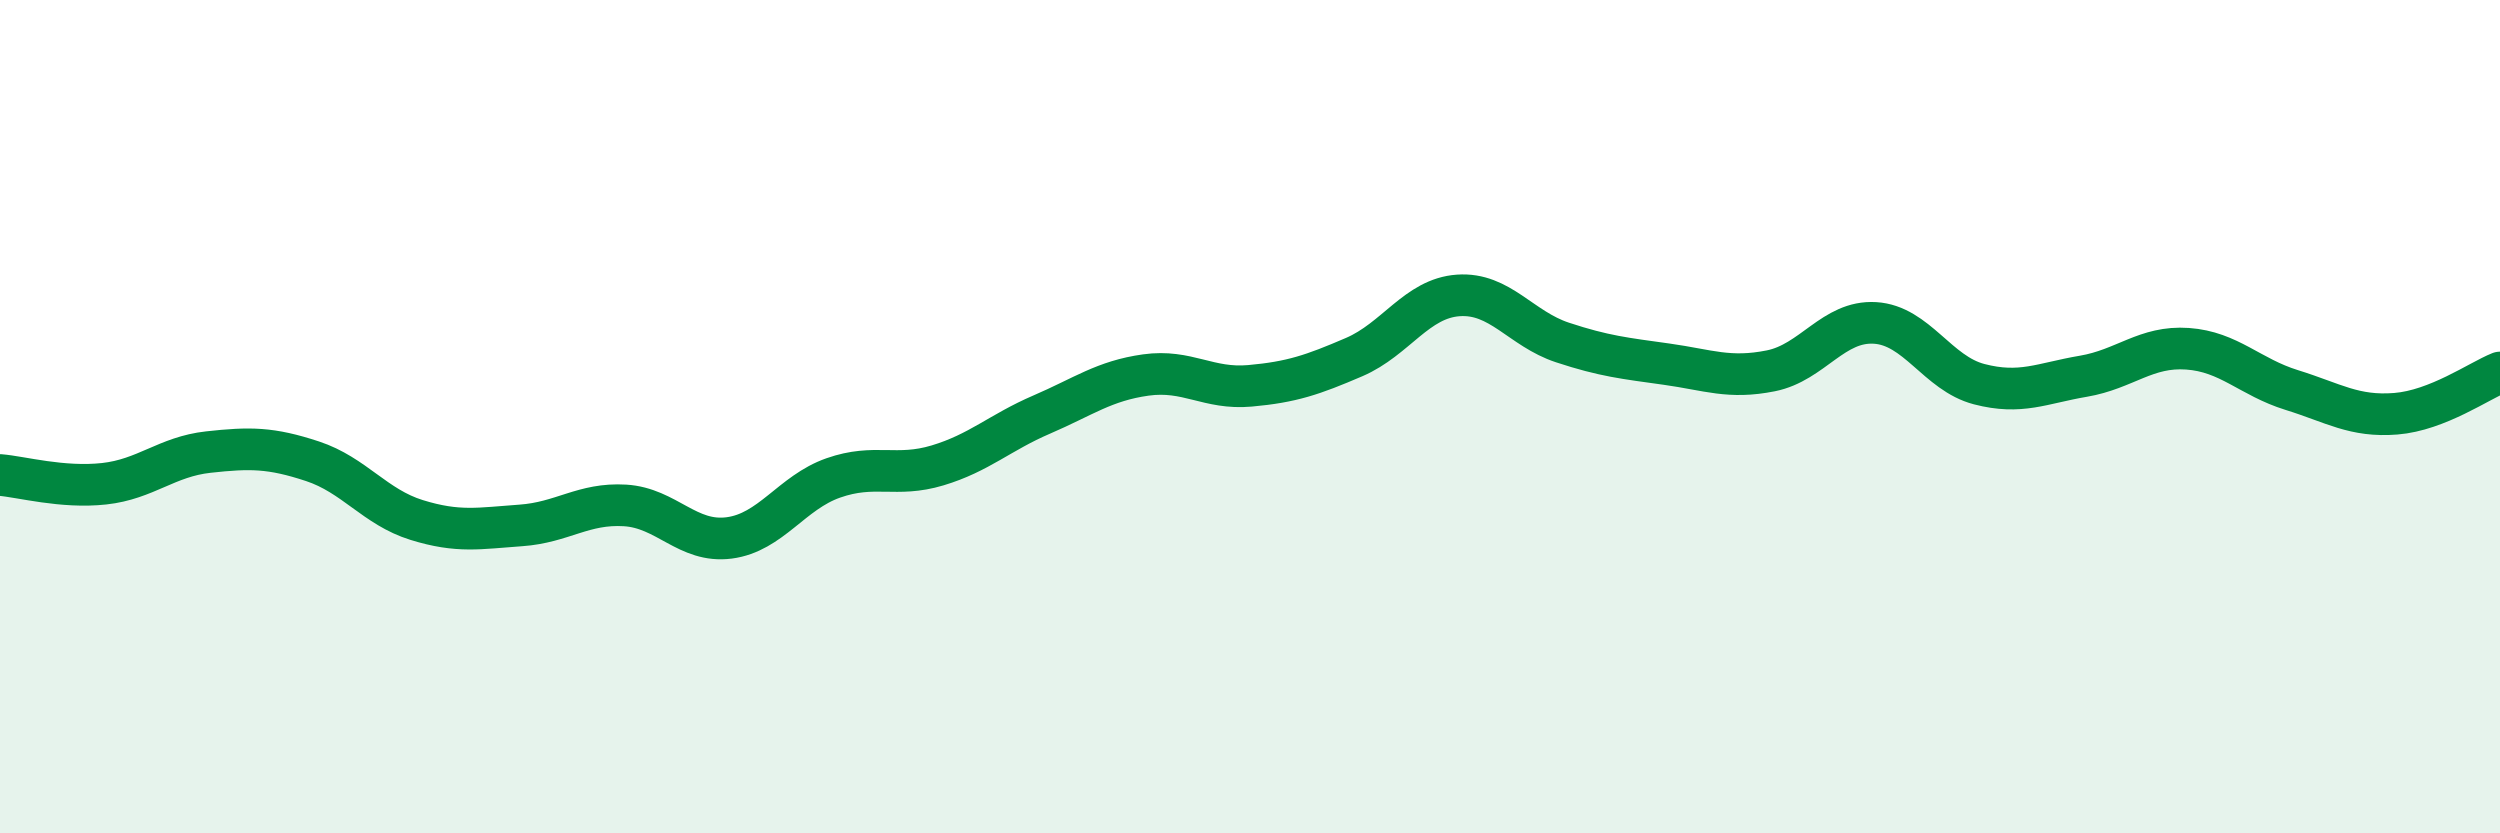
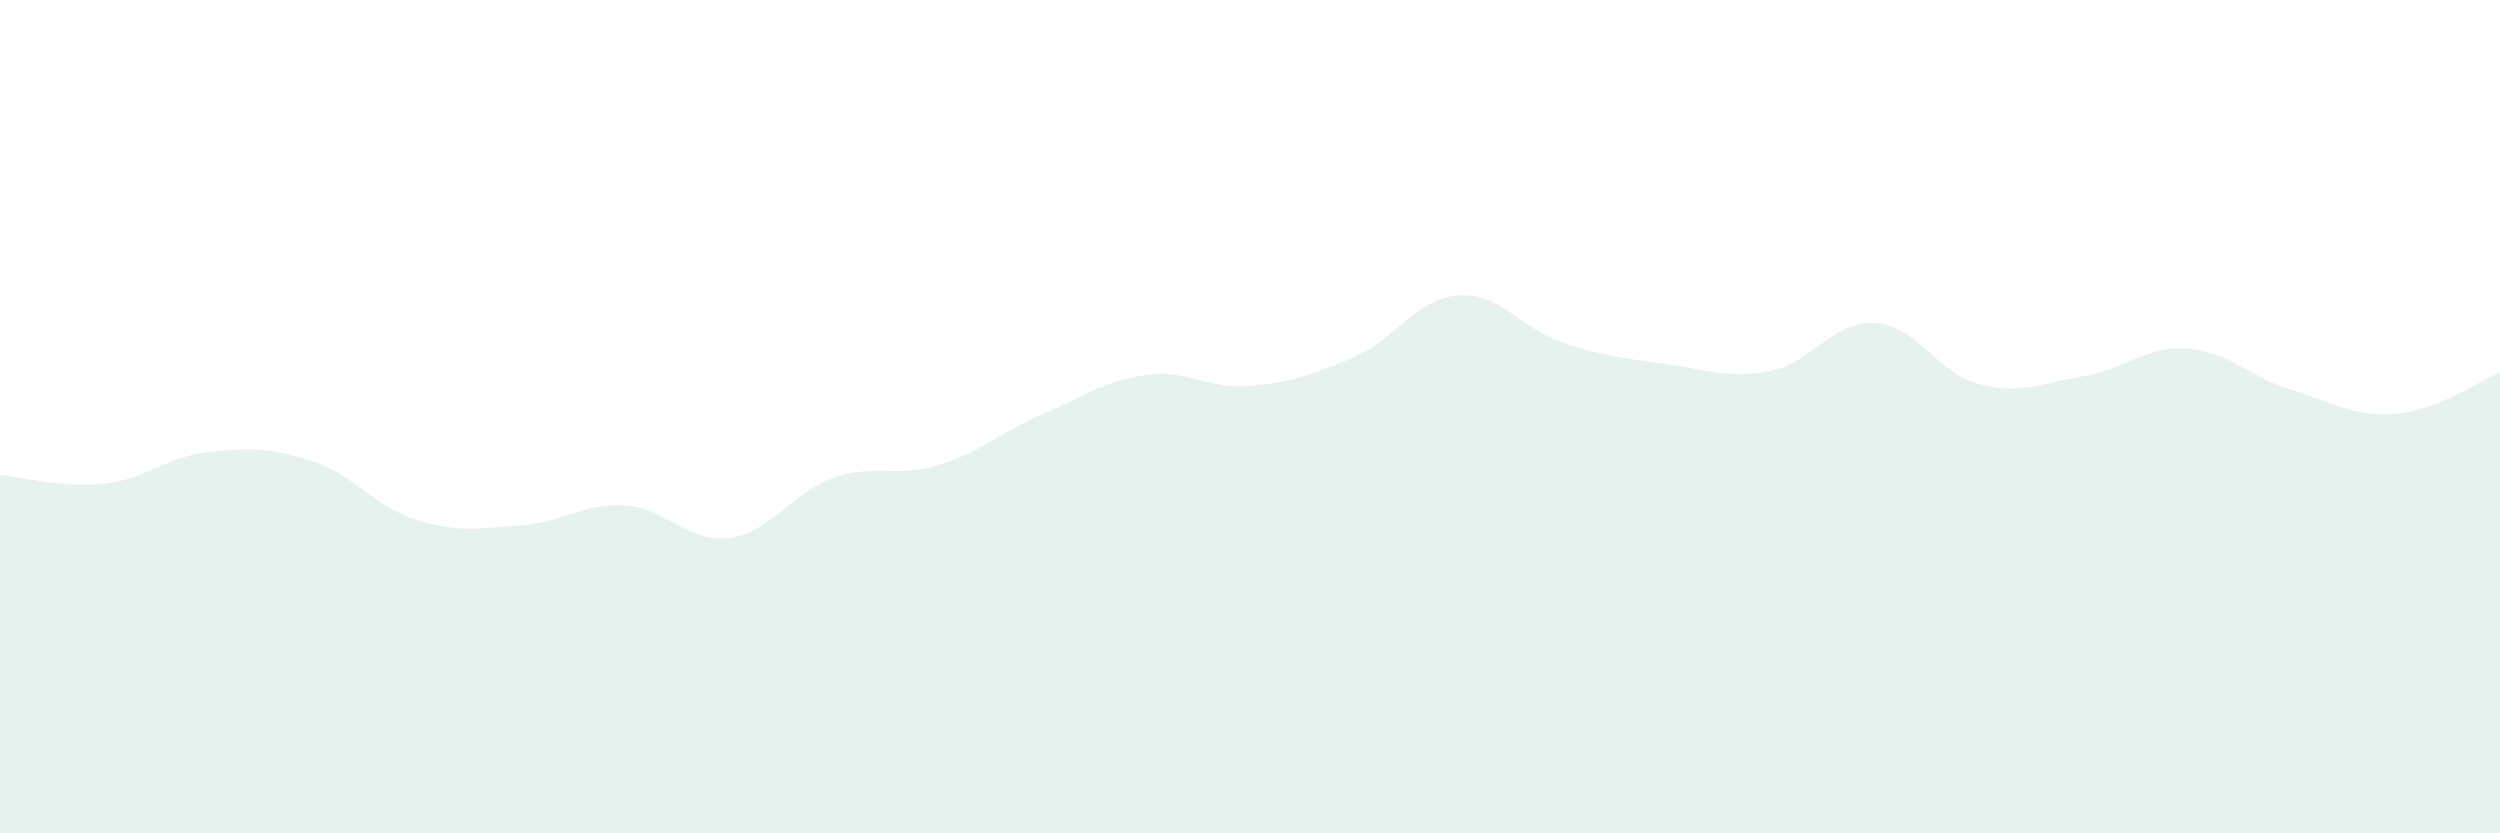
<svg xmlns="http://www.w3.org/2000/svg" width="60" height="20" viewBox="0 0 60 20">
  <path d="M 0,11.4 C 0.5,11.44 1.5,11.72 2.5,11.61 C 3.5,11.5 4,10.96 5,10.85 C 6,10.74 6.5,10.74 7.5,11.07 C 8.5,11.4 9,12.17 10,12.48 C 11,12.79 11.5,12.68 12.5,12.61 C 13.5,12.54 14,12.07 15,12.13 C 16,12.19 16.5,13.04 17.5,12.91 C 18.5,12.78 19,11.82 20,11.47 C 21,11.12 21.5,11.47 22.5,11.17 C 23.5,10.87 24,10.38 25,9.95 C 26,9.52 26.5,9.14 27.5,9 C 28.5,8.86 29,9.35 30,9.26 C 31,9.17 31.5,9 32.5,8.57 C 33.5,8.14 34,7.16 35,7.09 C 36,7.02 36.5,7.89 37.5,8.22 C 38.5,8.55 39,8.6 40,8.74 C 41,8.88 41.5,9.1 42.5,8.9 C 43.5,8.7 44,7.69 45,7.75 C 46,7.81 46.5,8.96 47.5,9.22 C 48.5,9.48 49,9.2 50,9.03 C 51,8.86 51.5,8.3 52.5,8.37 C 53.5,8.44 54,9.05 55,9.36 C 56,9.67 56.5,10.01 57.5,9.93 C 58.5,9.85 59.5,9.14 60,8.94L60 20L0 20Z" fill="#008740" opacity="0.1" stroke-linecap="round" stroke-linejoin="round" />
-   <path d="M 0,11.4 C 0.5,11.44 1.5,11.72 2.5,11.61 C 3.5,11.5 4,10.96 5,10.85 C 6,10.74 6.5,10.74 7.5,11.07 C 8.5,11.4 9,12.17 10,12.48 C 11,12.79 11.5,12.68 12.5,12.61 C 13.5,12.54 14,12.07 15,12.13 C 16,12.19 16.5,13.04 17.5,12.91 C 18.5,12.78 19,11.82 20,11.47 C 21,11.12 21.5,11.47 22.5,11.17 C 23.5,10.87 24,10.38 25,9.95 C 26,9.52 26.5,9.14 27.5,9 C 28.5,8.86 29,9.35 30,9.26 C 31,9.17 31.5,9 32.5,8.57 C 33.5,8.14 34,7.16 35,7.09 C 36,7.02 36.5,7.89 37.5,8.22 C 38.5,8.55 39,8.6 40,8.74 C 41,8.88 41.5,9.1 42.5,8.9 C 43.5,8.7 44,7.69 45,7.75 C 46,7.81 46.5,8.96 47.5,9.22 C 48.5,9.48 49,9.2 50,9.03 C 51,8.86 51.5,8.3 52.5,8.37 C 53.5,8.44 54,9.05 55,9.36 C 56,9.67 56.5,10.01 57.5,9.93 C 58.5,9.85 59.5,9.14 60,8.94" stroke="#008740" stroke-width="1" fill="none" stroke-linecap="round" stroke-linejoin="round" />
</svg>